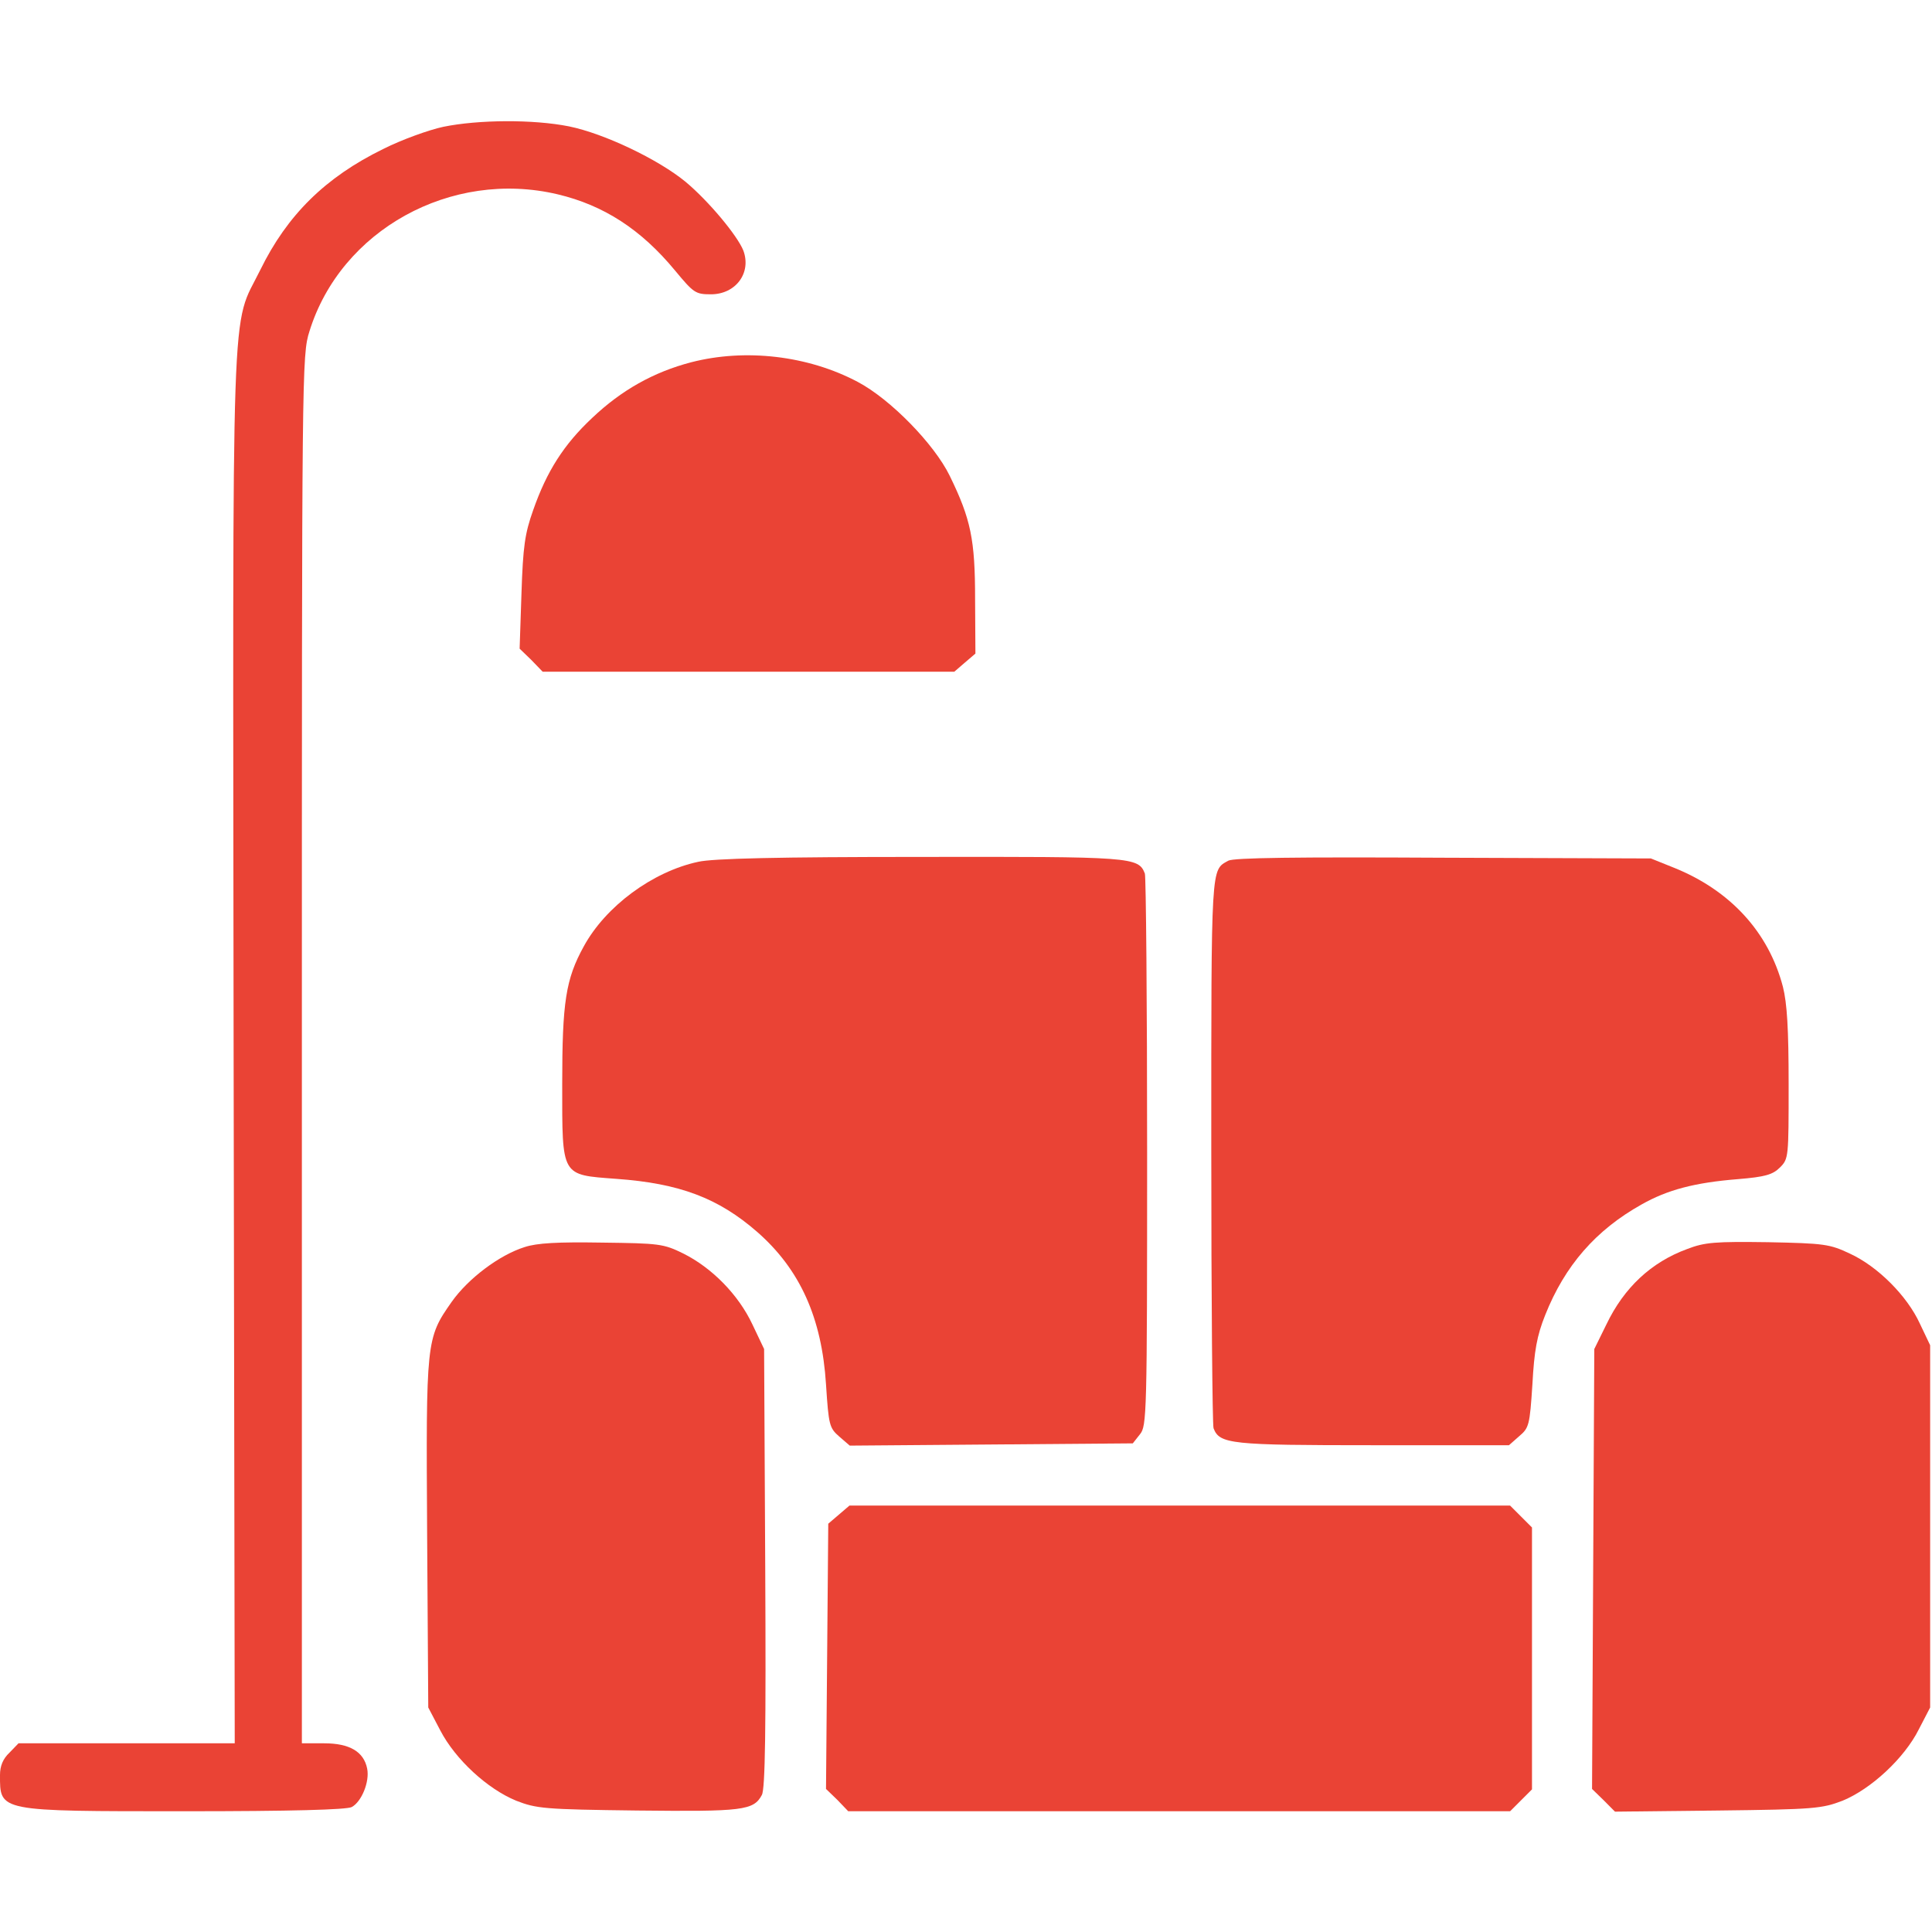
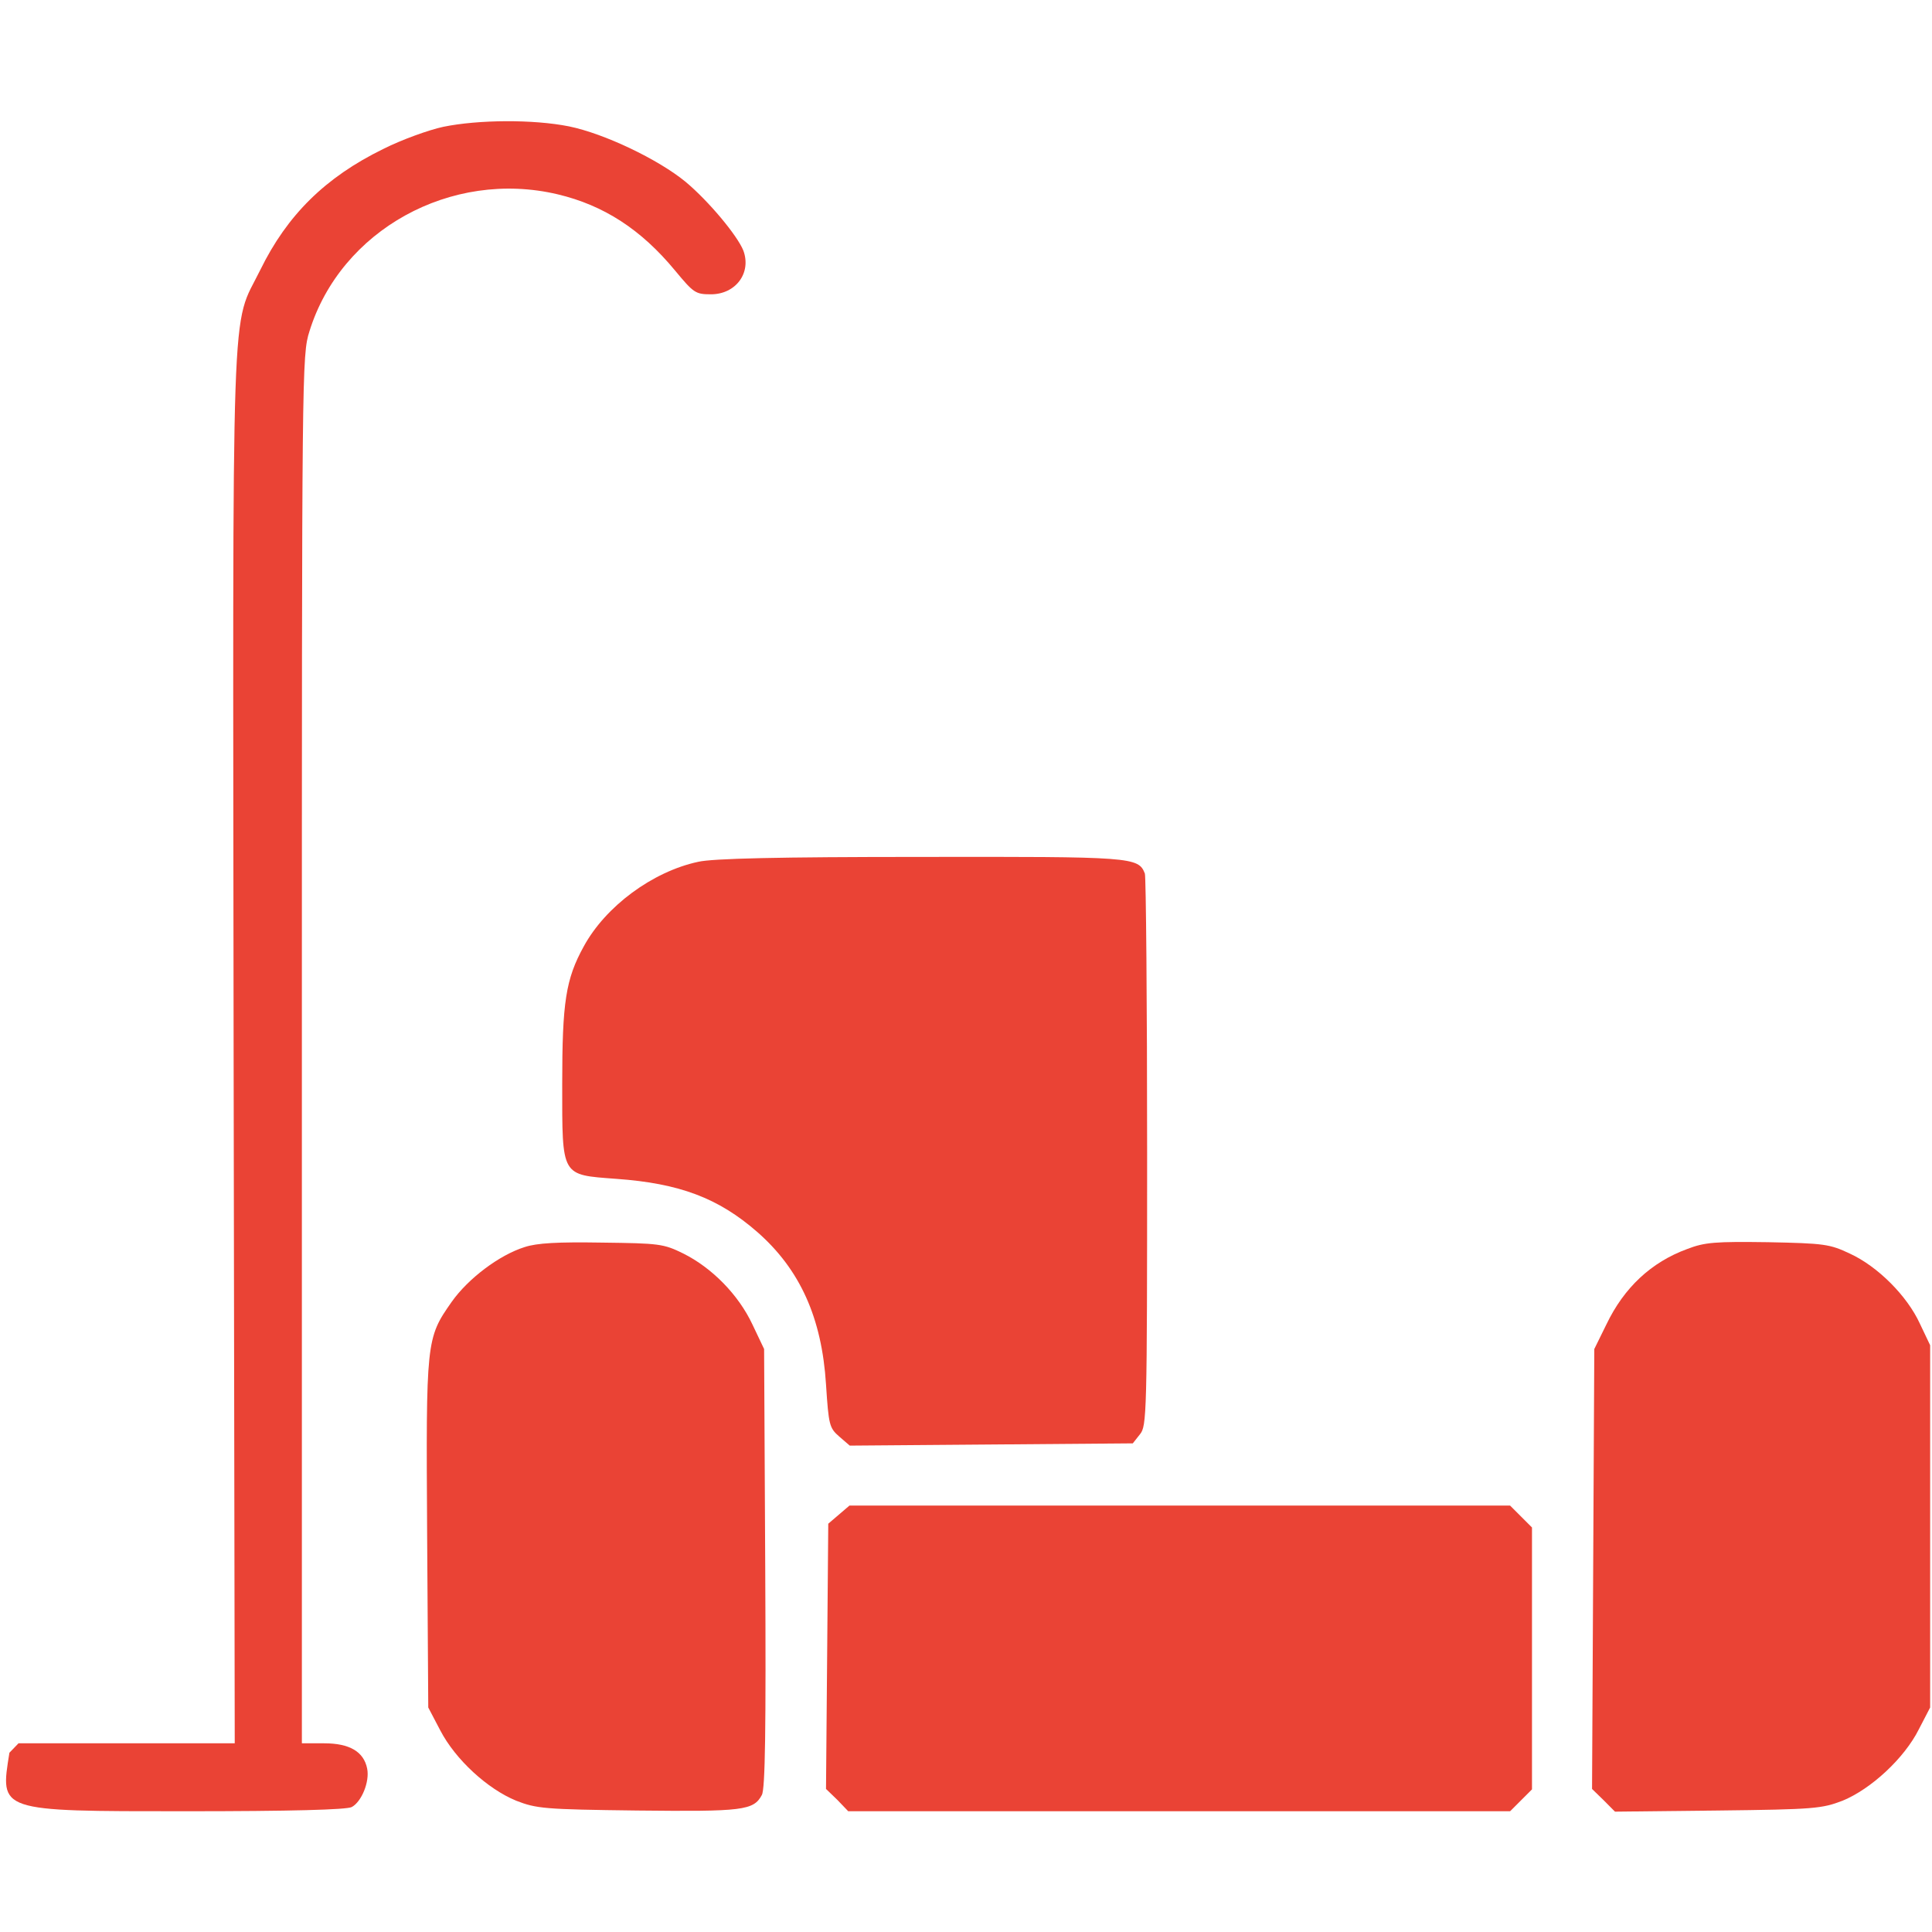
<svg xmlns="http://www.w3.org/2000/svg" width="24" height="24" viewBox="0 0 24 24" fill="none">
  <g clip-path="url(#clip0_369_291)">
-     <path d="M5.508 1.575C5.33 1.613 4.992 1.734 4.758 1.852C4.041 2.203 3.567 2.672 3.234 3.352C2.864 4.106 2.892 3.347 2.902 13.017L2.916 21.656H1.57H0.23L0.117 21.773C0.037 21.848 -5.88819e-06 21.938 -5.88819e-06 22.05C-5.88819e-06 22.505 -0.033 22.5 2.297 22.5C3.623 22.5 4.303 22.481 4.369 22.448C4.491 22.383 4.594 22.134 4.561 21.97C4.519 21.759 4.341 21.656 4.027 21.656H3.75V13.036C3.75 4.57 3.75 4.411 3.844 4.116C4.233 2.859 5.602 2.1 6.928 2.414C7.5 2.55 7.964 2.85 8.386 3.361C8.616 3.638 8.639 3.656 8.831 3.656C9.141 3.656 9.337 3.389 9.234 3.112C9.159 2.925 8.803 2.498 8.517 2.259C8.175 1.978 7.505 1.659 7.069 1.57C6.623 1.481 5.944 1.486 5.508 1.575Z" fill="#EA4335" />
-     <path d="M8.587 4.5C8.119 4.622 7.72 4.847 7.359 5.189C7.003 5.522 6.792 5.855 6.623 6.338C6.52 6.628 6.497 6.787 6.478 7.369L6.455 8.058L6.6 8.198L6.741 8.344H9.3H11.855L11.986 8.231L12.117 8.119L12.113 7.444C12.113 6.703 12.061 6.45 11.798 5.911C11.606 5.517 11.062 4.959 10.655 4.744C10.036 4.416 9.258 4.327 8.587 4.5Z" fill="#EA4335" />
+     <path d="M5.508 1.575C5.33 1.613 4.992 1.734 4.758 1.852C4.041 2.203 3.567 2.672 3.234 3.352C2.864 4.106 2.892 3.347 2.902 13.017L2.916 21.656H1.57H0.23L0.117 21.773C-5.88819e-06 22.505 -0.033 22.5 2.297 22.5C3.623 22.5 4.303 22.481 4.369 22.448C4.491 22.383 4.594 22.134 4.561 21.97C4.519 21.759 4.341 21.656 4.027 21.656H3.75V13.036C3.75 4.57 3.75 4.411 3.844 4.116C4.233 2.859 5.602 2.1 6.928 2.414C7.5 2.55 7.964 2.85 8.386 3.361C8.616 3.638 8.639 3.656 8.831 3.656C9.141 3.656 9.337 3.389 9.234 3.112C9.159 2.925 8.803 2.498 8.517 2.259C8.175 1.978 7.505 1.659 7.069 1.57C6.623 1.481 5.944 1.486 5.508 1.575Z" fill="#EA4335" />
    <path d="M8.672 10.706C8.105 10.828 7.523 11.259 7.252 11.756C7.027 12.164 6.984 12.45 6.984 13.467C6.984 14.625 6.966 14.592 7.655 14.644C8.442 14.7 8.925 14.883 9.408 15.305C9.937 15.769 10.209 16.369 10.261 17.198C10.294 17.705 10.303 17.738 10.425 17.845L10.556 17.958L12.314 17.944L14.072 17.93L14.161 17.817C14.245 17.714 14.25 17.587 14.25 14.32C14.25 12.455 14.236 10.894 14.222 10.852C14.142 10.645 14.067 10.641 11.428 10.645C9.68 10.645 8.85 10.664 8.672 10.706Z" fill="#EA4335" />
-     <path d="M15.258 10.692C15.042 10.814 15.047 10.706 15.047 14.278C15.047 16.139 15.061 17.7 15.075 17.742C15.15 17.939 15.286 17.953 17.058 17.953H18.745L18.872 17.841C18.994 17.738 19.003 17.705 19.036 17.198C19.059 16.777 19.092 16.594 19.195 16.336C19.439 15.722 19.823 15.281 20.391 14.963C20.714 14.78 21.052 14.691 21.586 14.648C21.928 14.62 22.022 14.592 22.111 14.503C22.219 14.395 22.219 14.377 22.219 13.467C22.219 12.783 22.2 12.464 22.148 12.258C21.97 11.578 21.492 11.058 20.789 10.777L20.508 10.664L17.93 10.655C16.092 10.645 15.323 10.655 15.258 10.692Z" fill="#EA4335" />
    <path d="M6.516 15.492C6.202 15.591 5.817 15.881 5.611 16.172C5.292 16.627 5.292 16.65 5.306 19.059L5.32 21.211L5.47 21.497C5.658 21.858 6.056 22.223 6.412 22.369C6.666 22.467 6.755 22.477 7.917 22.491C9.225 22.505 9.361 22.491 9.464 22.298C9.506 22.223 9.516 21.483 9.506 19.477L9.492 16.758L9.347 16.453C9.173 16.083 8.845 15.75 8.489 15.572C8.241 15.45 8.189 15.445 7.477 15.436C6.928 15.427 6.67 15.441 6.516 15.492Z" fill="#EA4335" />
    <path d="M20.958 15.516C20.512 15.68 20.175 15.994 19.955 16.453L19.805 16.758L19.791 19.491L19.777 22.223L19.922 22.364L20.062 22.505L21.337 22.491C22.547 22.477 22.631 22.467 22.889 22.369C23.245 22.223 23.658 21.839 23.836 21.483L23.977 21.211V18.961V16.711L23.85 16.444C23.691 16.097 23.325 15.731 22.978 15.572C22.73 15.455 22.664 15.445 21.961 15.431C21.309 15.422 21.178 15.431 20.958 15.516Z" fill="#EA4335" />
    <path d="M10.42 18.816L10.289 18.928L10.275 20.578L10.261 22.223L10.402 22.359L10.537 22.5H14.648H18.759L18.895 22.364L19.031 22.228V20.602V18.975L18.895 18.839L18.759 18.703H14.653H10.552L10.42 18.816Z" fill="#EA4335" />
  </g>
  <defs>
    <clipPath id="clip0_369_291">
      <rect width="24" height="24" fill="white" />
    </clipPath>
  </defs>
</svg>